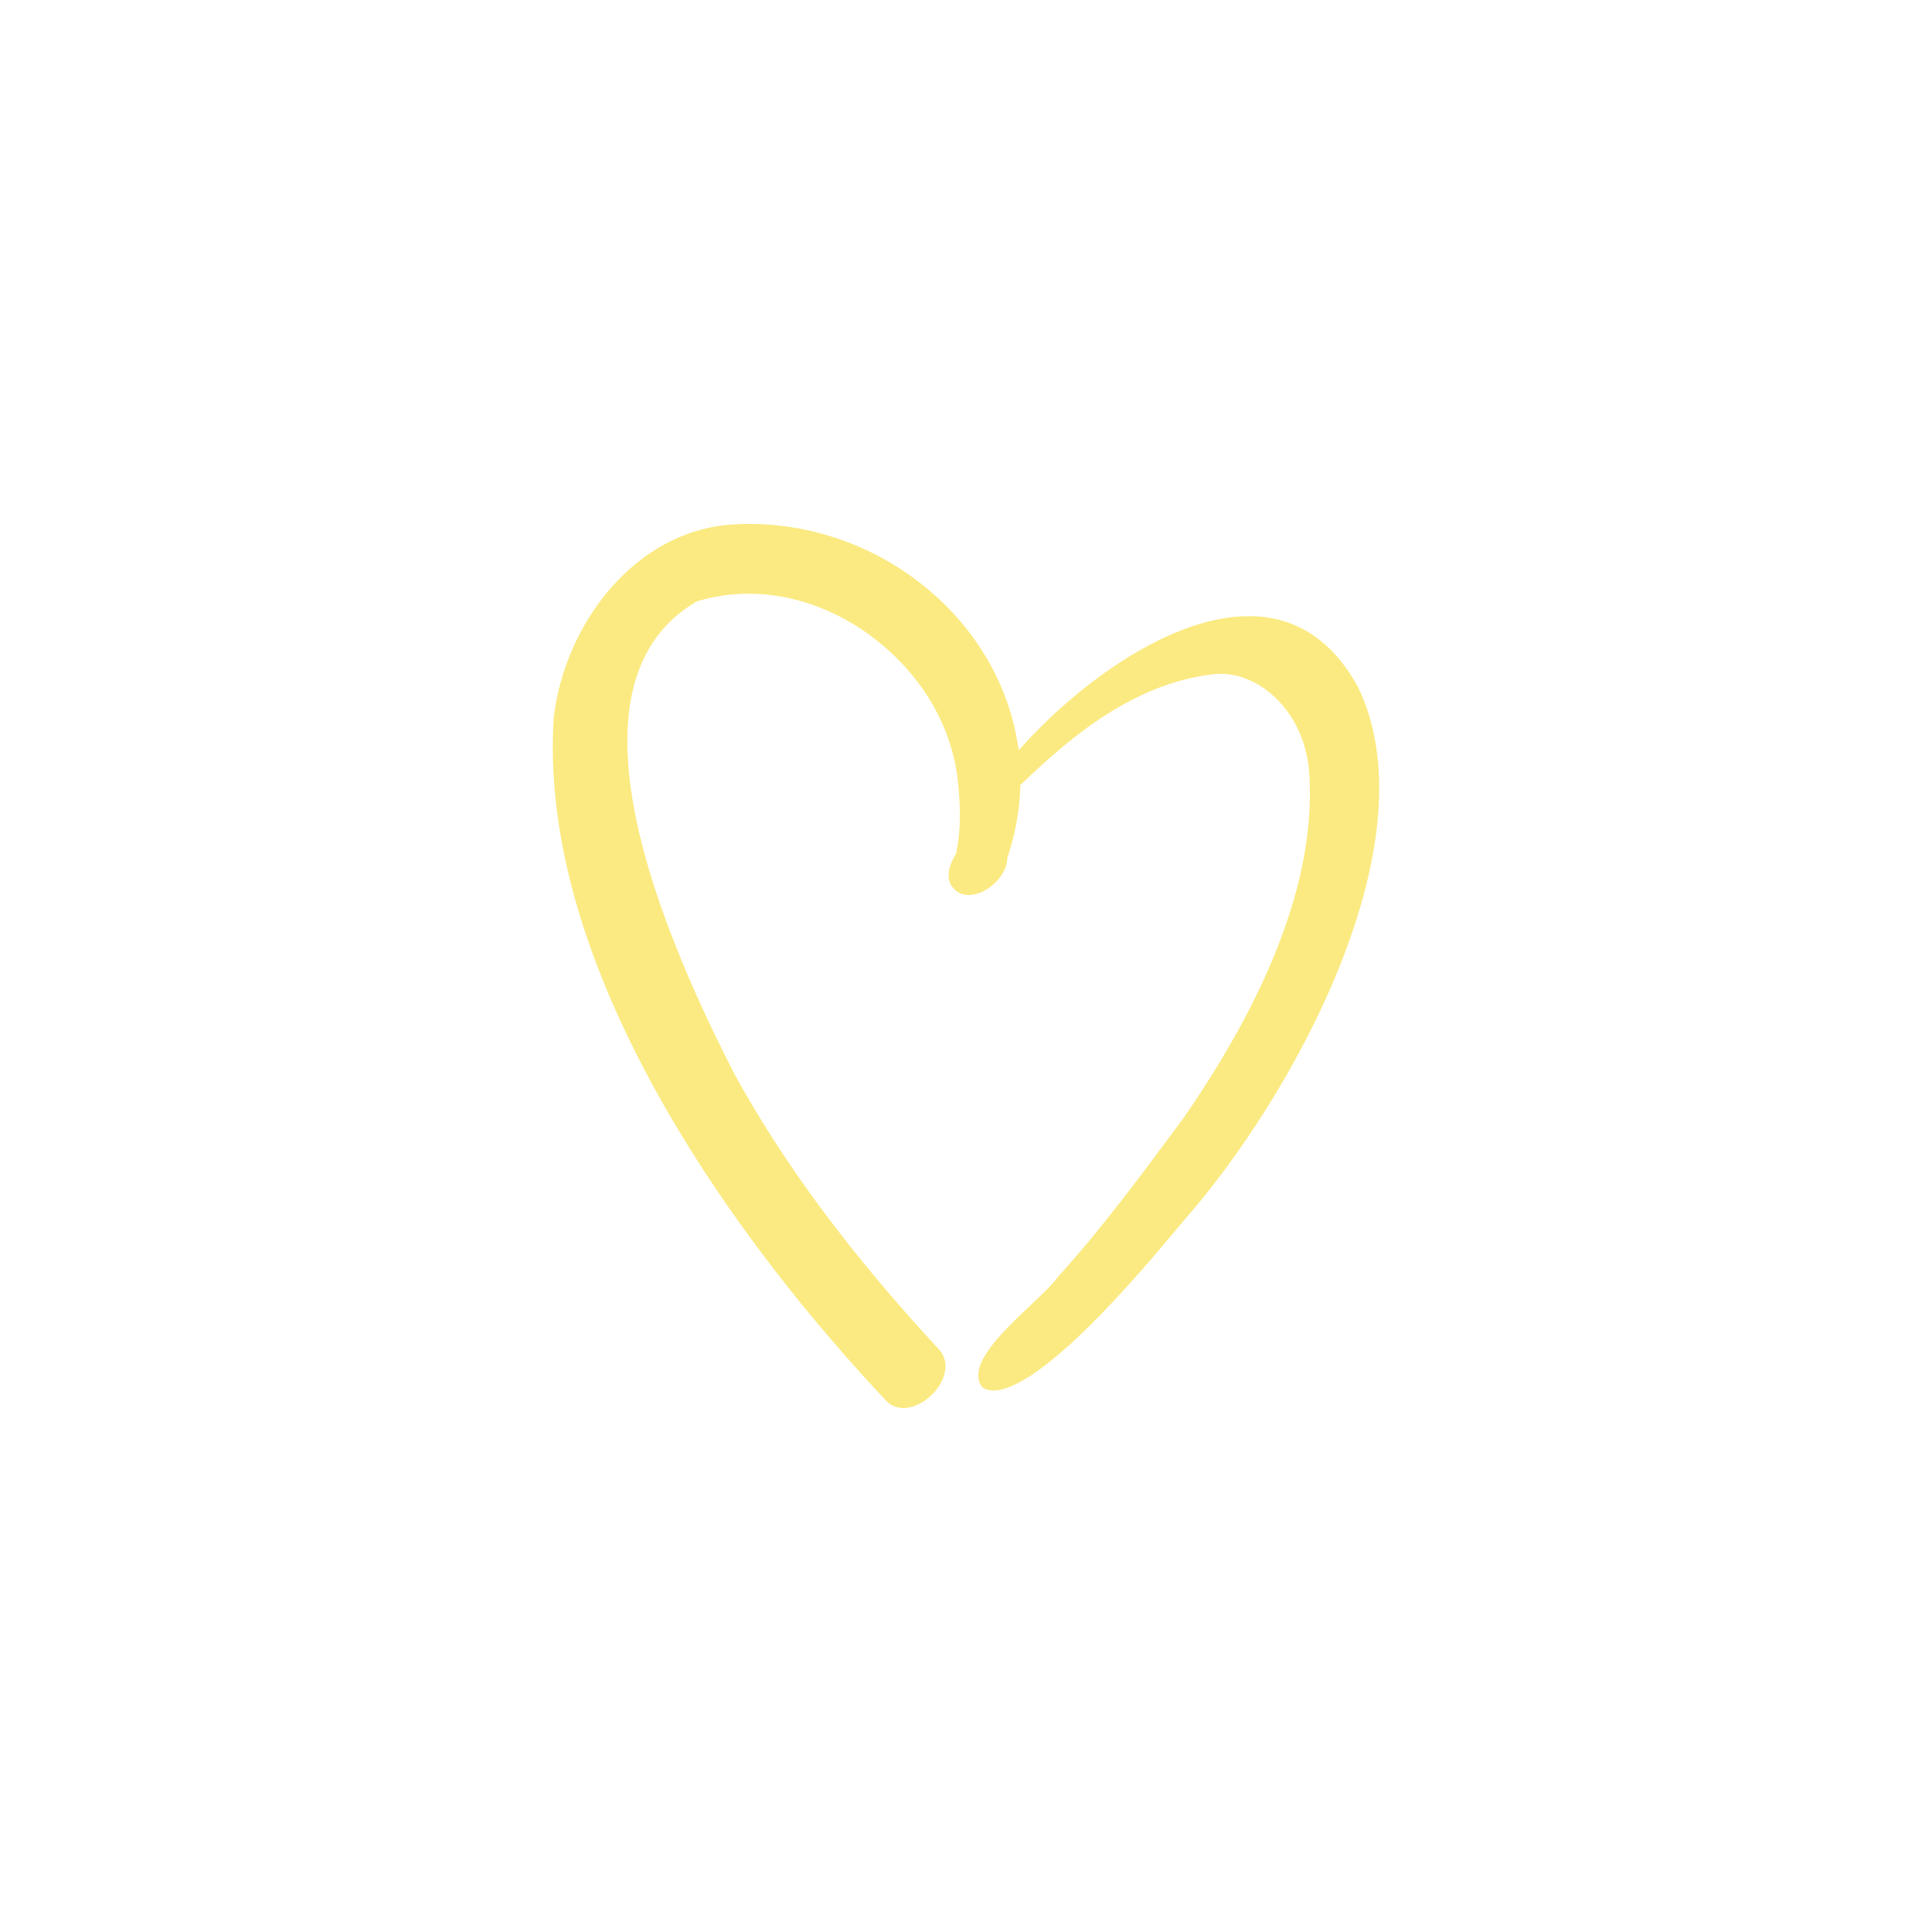
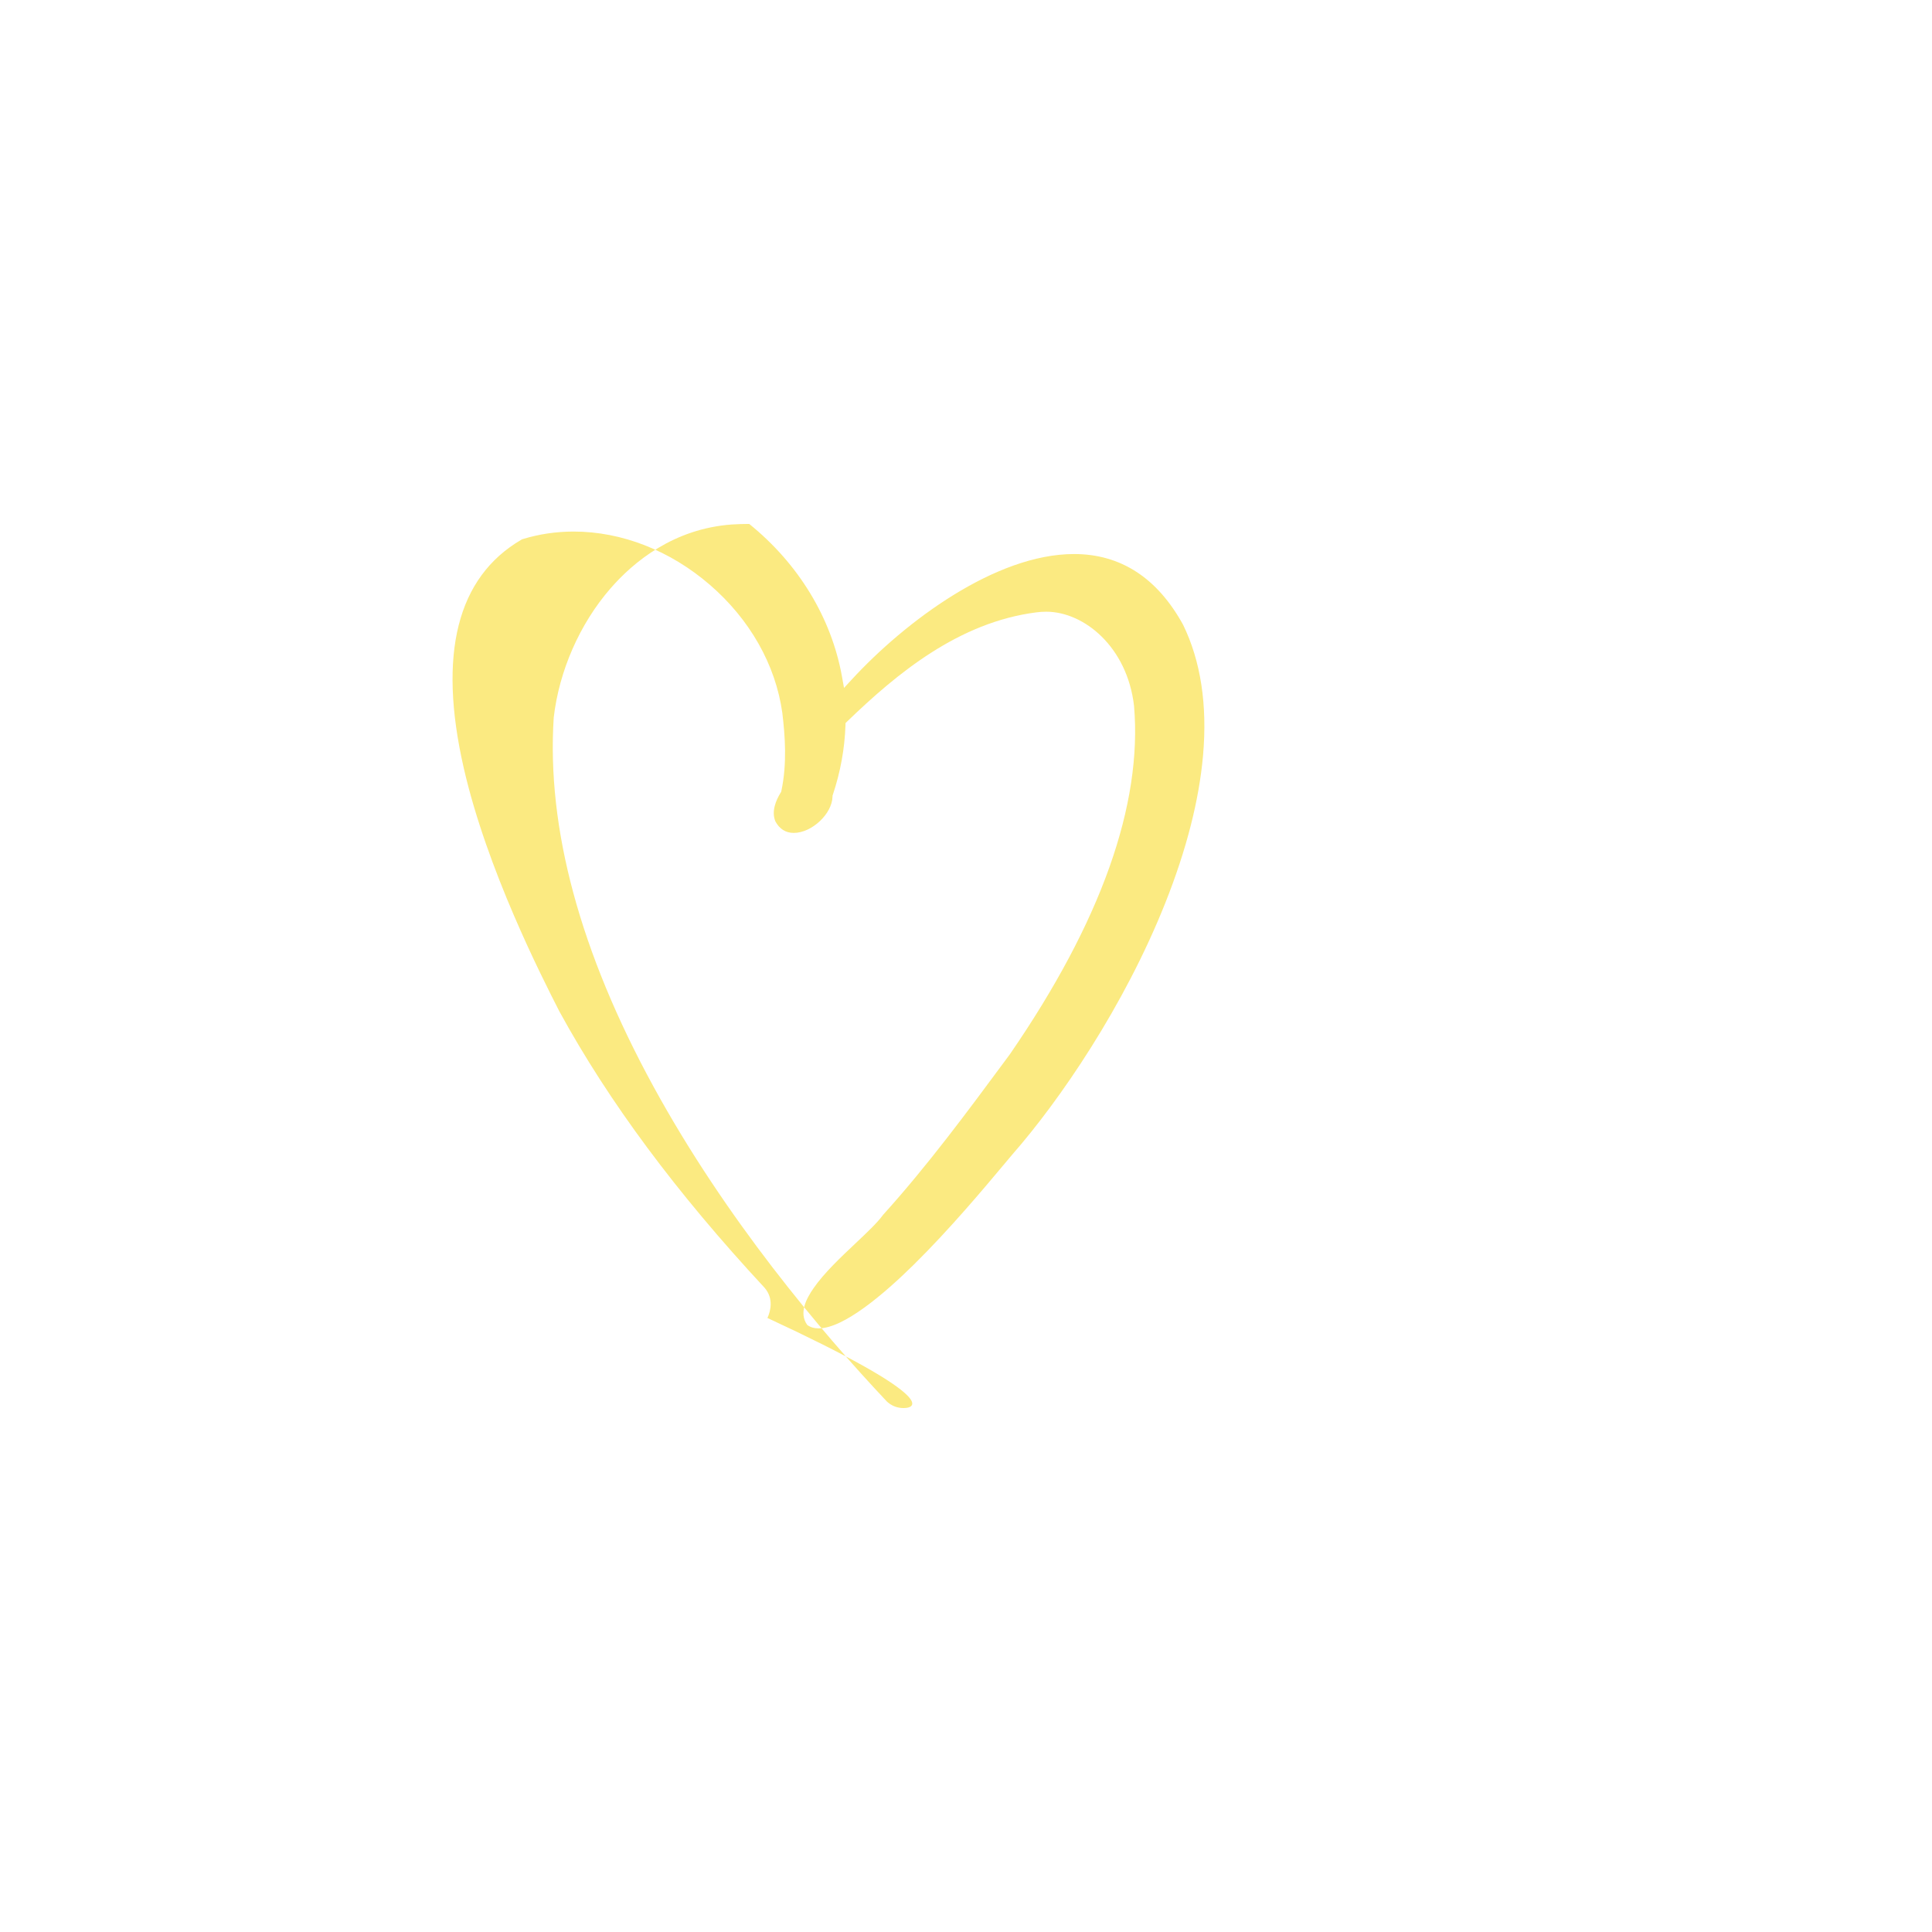
<svg xmlns="http://www.w3.org/2000/svg" version="1.1" x="0px" y="0px" viewBox="0 0 2000 2000" style="enable-background:new 0 0 2000 2000;" xml:space="preserve">
  <style type="text/css">
	.st0{fill:#FBEA81;stroke:#FBEA81;stroke-width:10;stroke-miterlimit:10;}
	.st1{fill:#FBEA81;}
</style>
  <g id="bg">
</g>
  <g id="symbols">
-     <path class="st1" d="M935.33,1457.62c-6.48,0-12.24-2.24-17.13-6.66c-69.02-73.26-166.92-189.26-241.74-326.18   C600.54,985.83,565.8,857.31,573.22,742.8c5.58-48.37,26.94-97.02,58.61-133.5c24.2-27.88,65.69-62.02,125.85-66.36   c5.9-0.37,11.95-0.57,17.91-0.57c65.34,0,129.61,22.84,180.97,64.31c51.02,41.19,85.11,97.27,96,157.89l2.13,11.88l8.18-8.87   c55.19-59.85,148.53-129.74,229.96-129.74c48.21,0,86.19,24.65,112.9,73.27c18.28,37.56,25.22,83.04,20.63,135.17   c-4.08,46.33-17.16,97.56-38.89,152.28c-42.75,107.67-109.76,205.17-158.22,260.51c-2.68,3.14-6.07,7.18-9.99,11.87   c-19.41,23.18-55.53,66.32-92.62,102.81c-30.46,29.97-72.22,65.69-98.22,65.69c0,0,0,0-0.01,0c-4.66,0-8.52-1.16-11.78-3.54   c-9.02-12.46-0.71-27.53,6.38-37.84c10.85-15.78,28.25-32.18,43.59-46.66c12.17-11.47,22.69-21.4,28.65-29.63   c45.81-50.67,87-106.39,126.84-160.28l4.4-5.96l0.06-0.08c93.94-136.57,137.14-257.78,128.38-360.27l-0.02-0.18   c-7.04-61-51.75-97.45-90.91-97.45c-3.47,0-7.02,0.24-10.54,0.72c-79.92,10.32-143.65,62.83-195.44,112.84l-1.75,1.69l-0.08,2.43   c-0.81,24.1-5.21,48.28-13.09,71.87l-0.29,0.86l-0.02,0.91c-0.38,17.95-21.41,37.67-40.17,37.67c-8.31,0-14.7-4.02-19-11.96   c-4.25-10.36,0.61-21.84,5.46-29.67l0.55-0.89l0.22-1.03c5.99-28.33,3.84-56.8,0.94-80.91l-0.02-0.12   c-6.96-49.55-33.58-96.52-74.95-132.24c-41.18-35.56-91.27-55.14-141.04-55.14c-18.04,0-35.79,2.63-52.76,7.83l-0.67,0.2l-0.6,0.35   c-66.57,38.87-86.67,118.36-59.74,236.28c23.96,104.92,80.5,215.76,99.08,252.19l0.08,0.15c51.27,93.66,120.7,187.14,212.25,285.79   c9.82,11.36,6.09,24.48,2.99,31.29C968.05,1444.92,950.43,1457.62,935.33,1457.62z" />
+     <path class="st1" d="M935.33,1457.62c-6.48,0-12.24-2.24-17.13-6.66c-69.02-73.26-166.92-189.26-241.74-326.18   C600.54,985.83,565.8,857.31,573.22,742.8c5.58-48.37,26.94-97.02,58.61-133.5c24.2-27.88,65.69-62.02,125.85-66.36   c5.9-0.37,11.95-0.57,17.91-0.57c51.02,41.19,85.11,97.27,96,157.89l2.13,11.88l8.18-8.87   c55.19-59.85,148.53-129.74,229.96-129.74c48.21,0,86.19,24.65,112.9,73.27c18.28,37.56,25.22,83.04,20.63,135.17   c-4.08,46.33-17.16,97.56-38.89,152.28c-42.75,107.67-109.76,205.17-158.22,260.51c-2.68,3.14-6.07,7.18-9.99,11.87   c-19.41,23.18-55.53,66.32-92.62,102.81c-30.46,29.97-72.22,65.69-98.22,65.69c0,0,0,0-0.01,0c-4.66,0-8.52-1.16-11.78-3.54   c-9.02-12.46-0.71-27.53,6.38-37.84c10.85-15.78,28.25-32.18,43.59-46.66c12.17-11.47,22.69-21.4,28.65-29.63   c45.81-50.67,87-106.39,126.84-160.28l4.4-5.96l0.06-0.08c93.94-136.57,137.14-257.78,128.38-360.27l-0.02-0.18   c-7.04-61-51.75-97.45-90.91-97.45c-3.47,0-7.02,0.24-10.54,0.72c-79.92,10.32-143.65,62.83-195.44,112.84l-1.75,1.69l-0.08,2.43   c-0.81,24.1-5.21,48.28-13.09,71.87l-0.29,0.86l-0.02,0.91c-0.38,17.95-21.41,37.67-40.17,37.67c-8.31,0-14.7-4.02-19-11.96   c-4.25-10.36,0.61-21.84,5.46-29.67l0.55-0.89l0.22-1.03c5.99-28.33,3.84-56.8,0.94-80.91l-0.02-0.12   c-6.96-49.55-33.58-96.52-74.95-132.24c-41.18-35.56-91.27-55.14-141.04-55.14c-18.04,0-35.79,2.63-52.76,7.83l-0.67,0.2l-0.6,0.35   c-66.57,38.87-86.67,118.36-59.74,236.28c23.96,104.92,80.5,215.76,99.08,252.19l0.08,0.15c51.27,93.66,120.7,187.14,212.25,285.79   c9.82,11.36,6.09,24.48,2.99,31.29C968.05,1444.92,950.43,1457.62,935.33,1457.62z" />
  </g>
</svg>